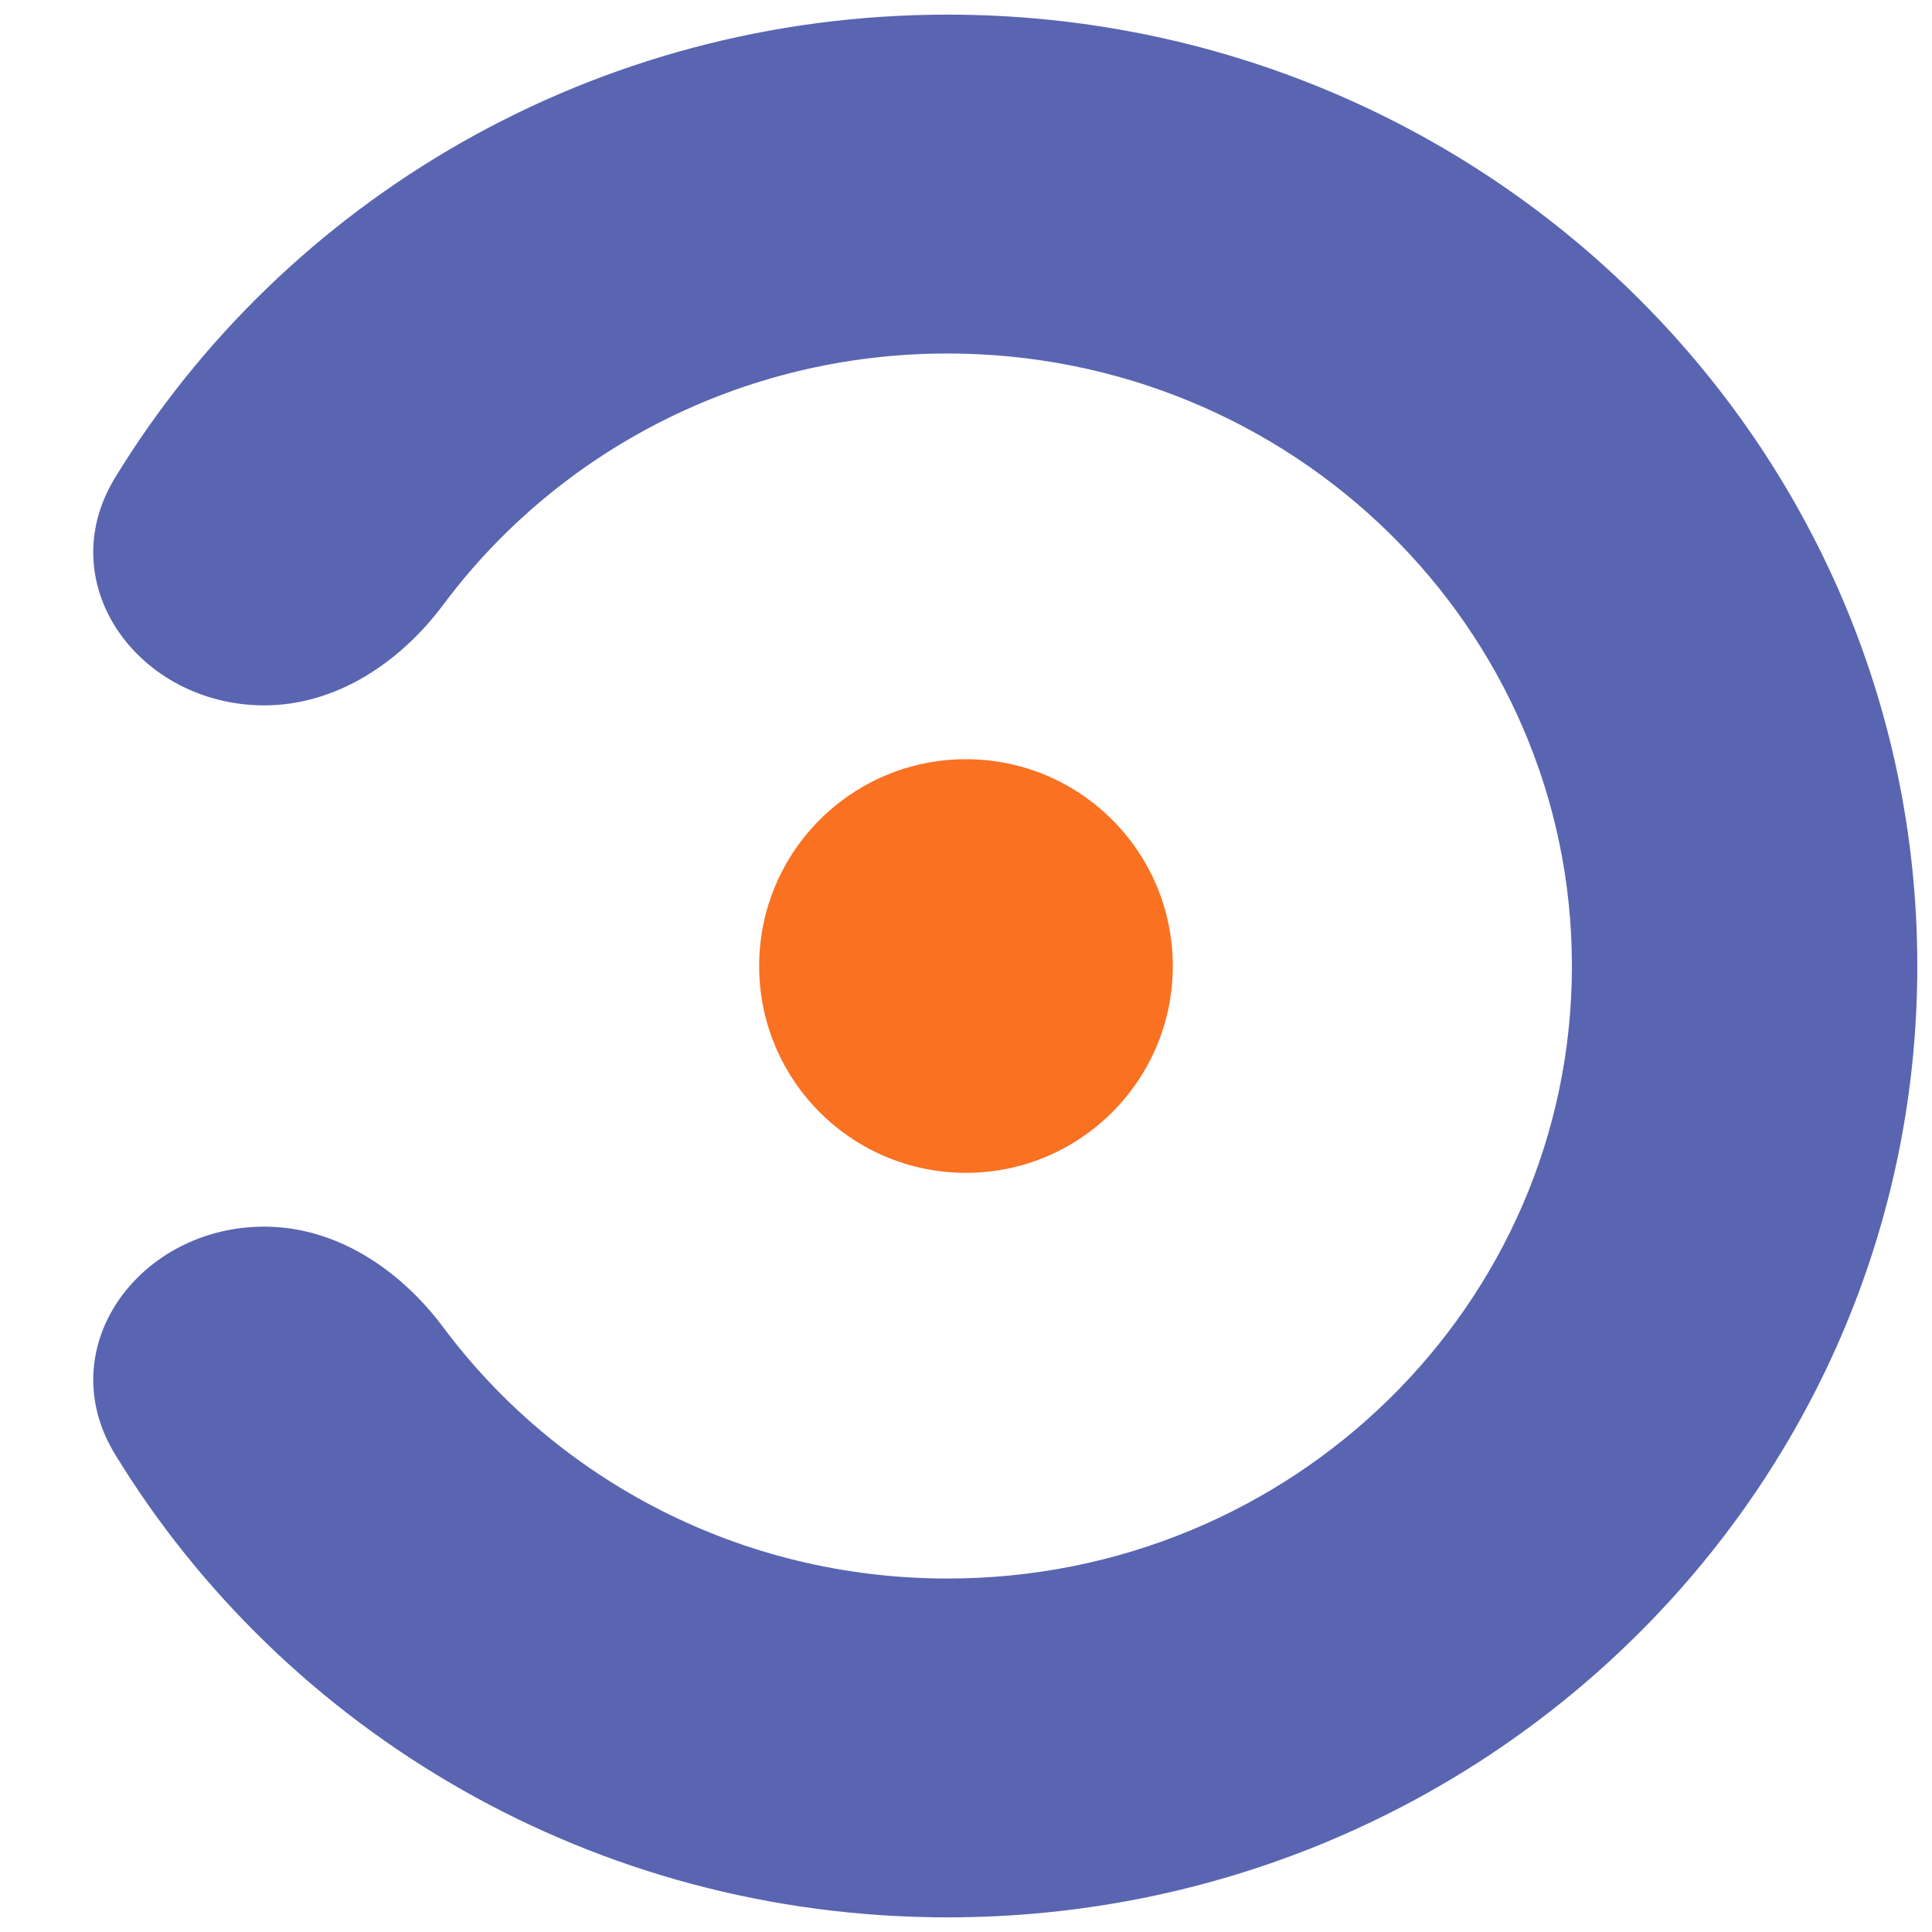
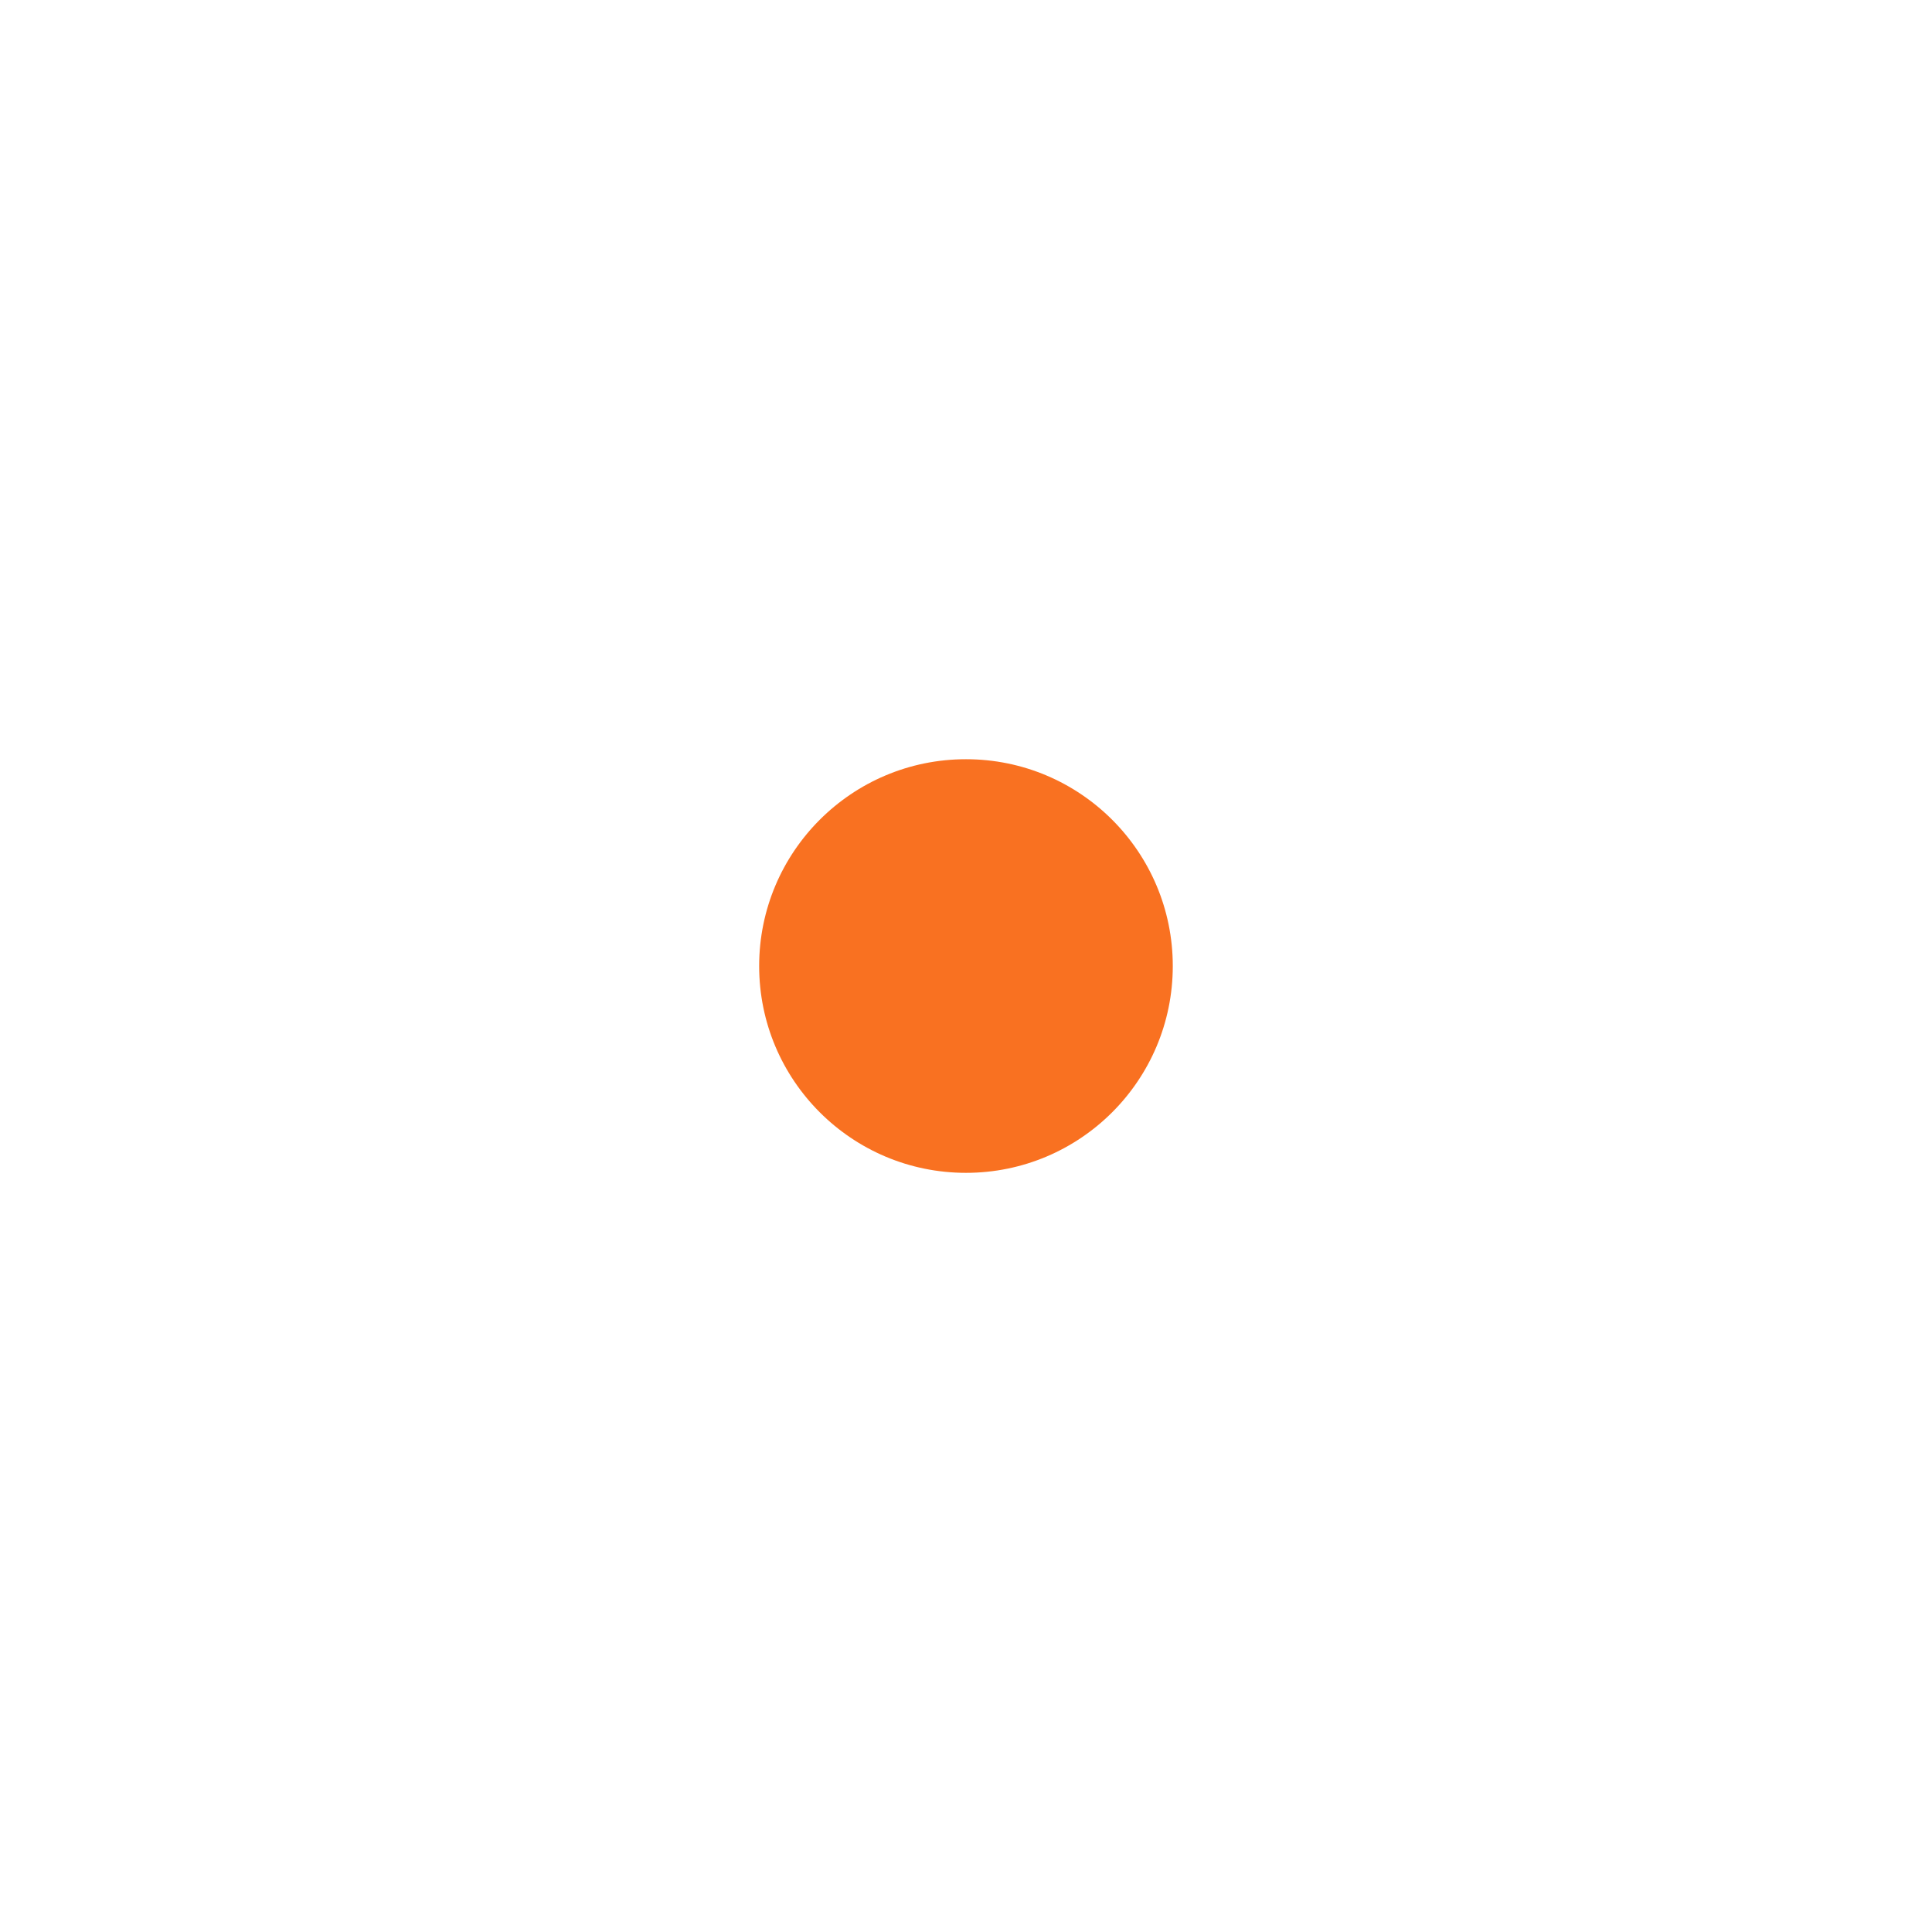
<svg xmlns="http://www.w3.org/2000/svg" width="66" height="66" viewBox="0 0 66 66" fill="none">
-   <path d="M65.498 33C65.498 15.051 50.666 0.5 32.369 0.5C20.29 0.5 9.721 6.841 3.933 16.315C1.707 19.957 4.76 24.096 9.028 24.096C11.493 24.096 13.673 22.627 15.147 20.652C19.028 15.452 25.296 12.076 32.369 12.076C44.149 12.076 53.699 21.444 53.699 33C53.699 44.557 44.149 53.925 32.369 53.925C25.296 53.925 19.028 50.548 15.147 45.349C13.673 43.373 11.493 41.904 9.028 41.904C4.76 41.904 1.707 46.044 3.933 49.686C9.721 59.159 20.29 65.5 32.369 65.5C50.666 65.5 65.498 50.95 65.498 33Z" fill="#5965B1" />
  <circle cx="7.065" cy="7.065" r="7.065" transform="matrix(1 0 0 -1 25.934 40.066)" fill="#F97121" />
</svg>